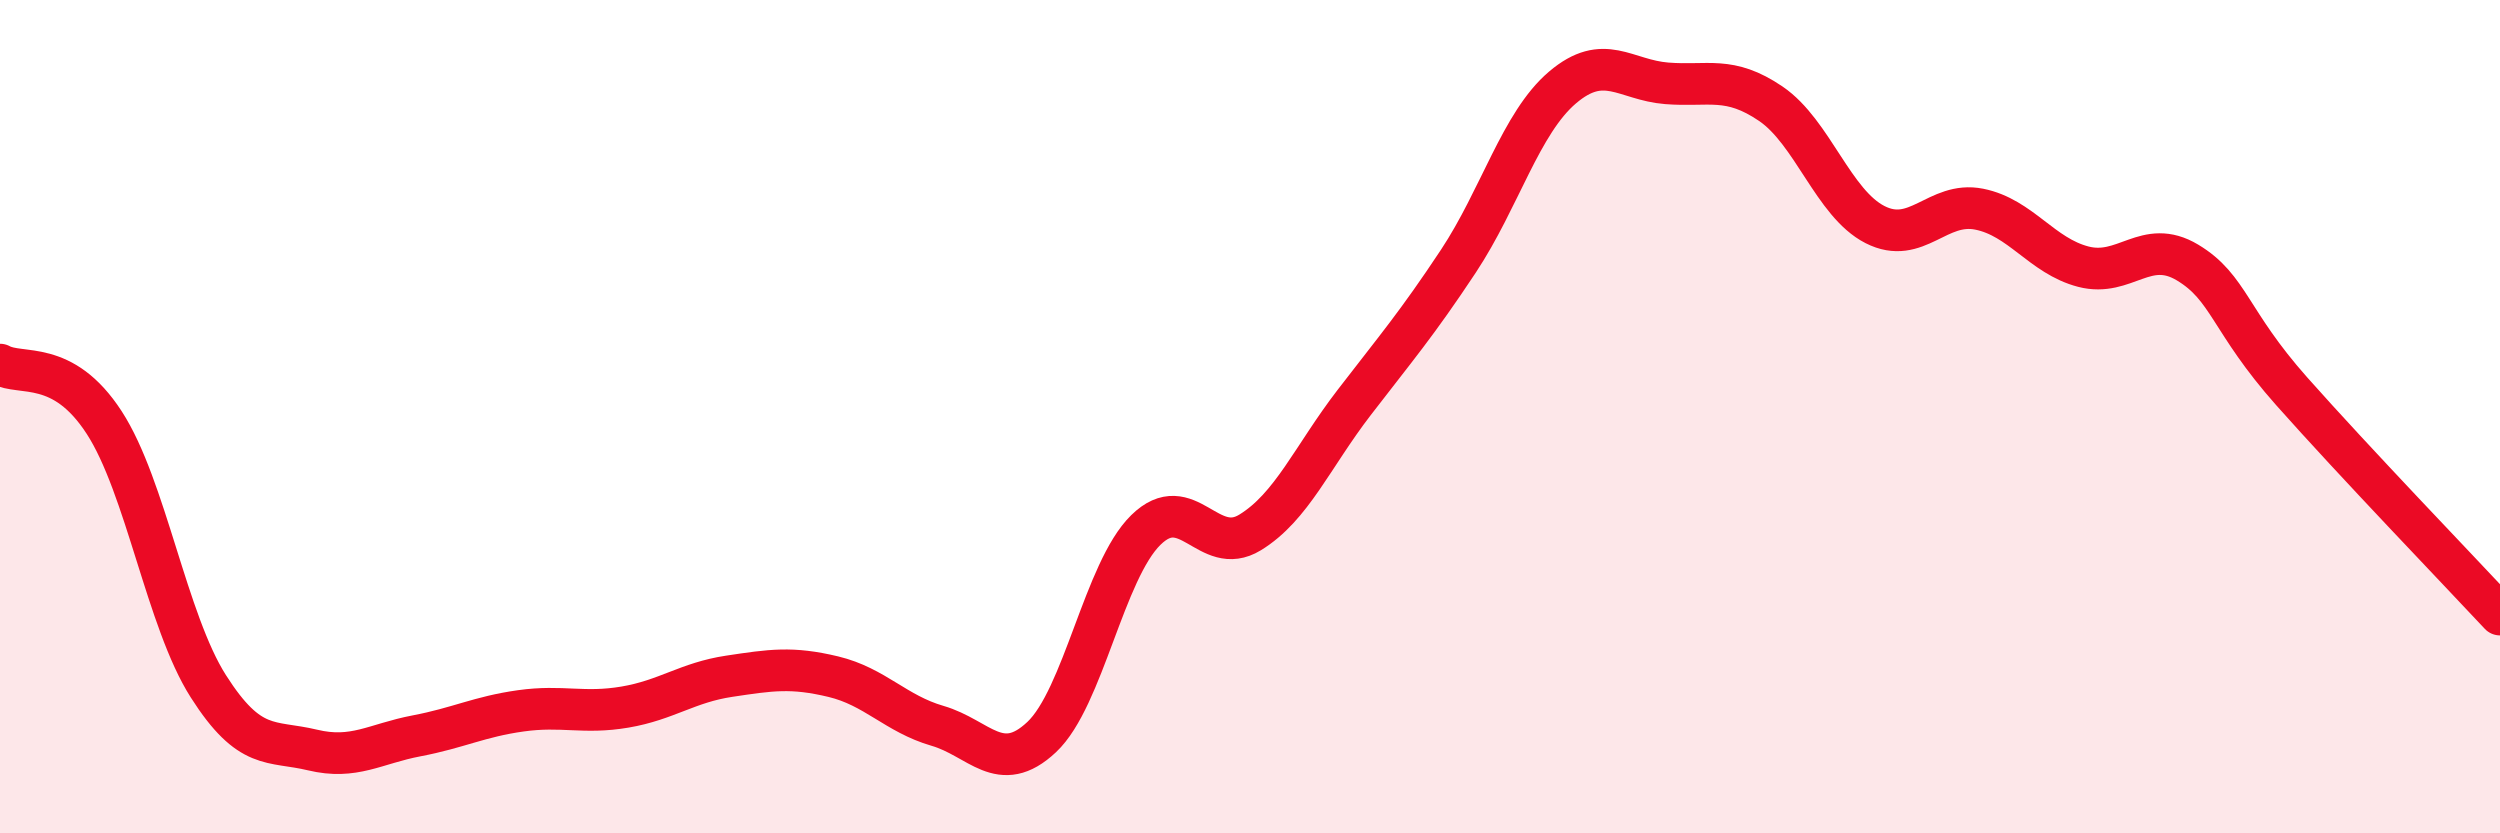
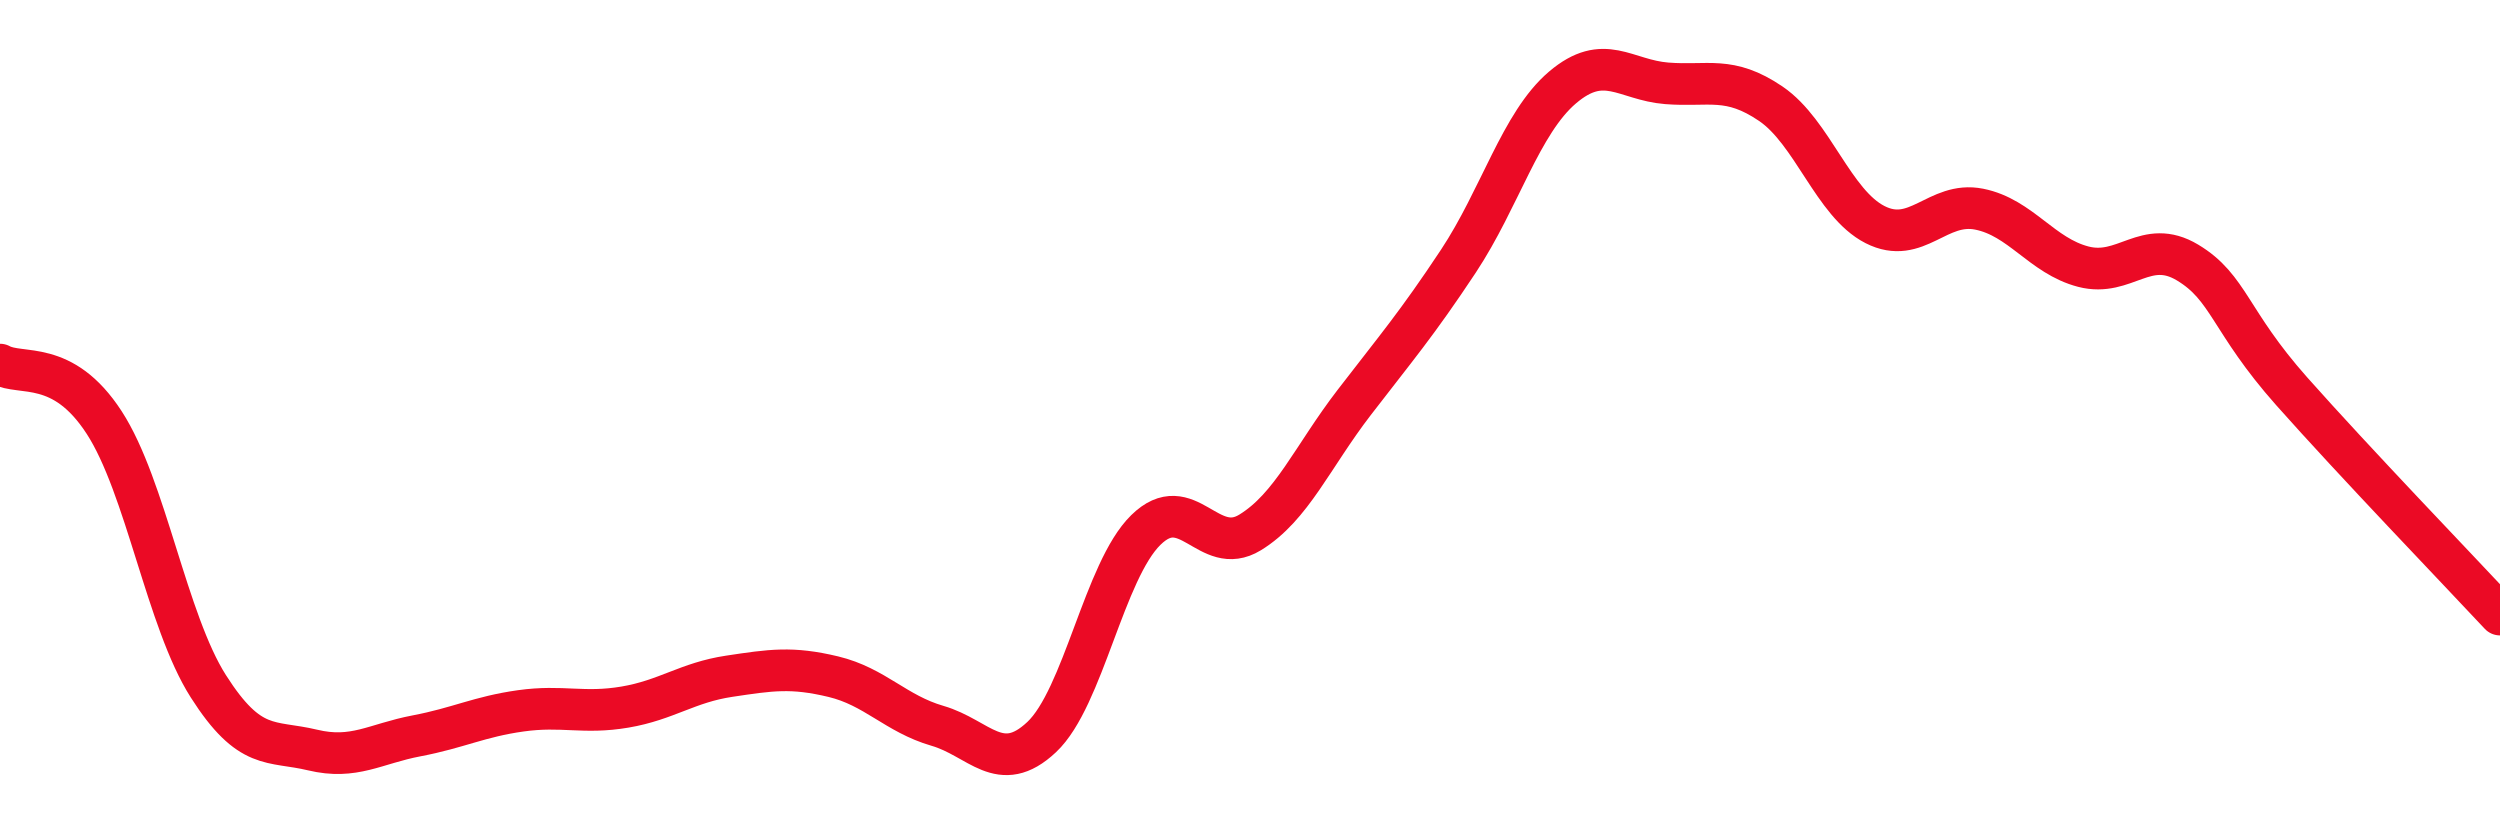
<svg xmlns="http://www.w3.org/2000/svg" width="60" height="20" viewBox="0 0 60 20">
-   <path d="M 0,8.75 C 0.5,9.03 1.5,8.6 2.5,10.14 C 3.5,11.68 4,14.9 5,16.47 C 6,18.04 6.5,17.76 7.5,18 C 8.5,18.24 9,17.85 10,17.66 C 11,17.47 11.5,17.2 12.5,17.06 C 13.5,16.92 14,17.14 15,16.97 C 16,16.8 16.5,16.38 17.5,16.23 C 18.5,16.08 19,16 20,16.24 C 21,16.48 21.5,17.13 22.5,17.42 C 23.5,17.71 24,18.63 25,17.69 C 26,16.75 26.5,13.7 27.5,12.72 C 28.5,11.74 29,13.39 30,12.78 C 31,12.17 31.5,10.96 32.5,9.66 C 33.5,8.36 34,7.78 35,6.27 C 36,4.76 36.5,2.95 37.5,2.1 C 38.5,1.25 39,1.92 40,2 C 41,2.08 41.5,1.81 42.5,2.49 C 43.5,3.17 44,4.88 45,5.39 C 46,5.9 46.5,4.82 47.5,5.02 C 48.5,5.22 49,6.14 50,6.4 C 51,6.66 51.5,5.7 52.5,6.3 C 53.5,6.9 53.5,7.7 55,9.39 C 56.5,11.08 59,13.68 60,14.75L60 20L0 20Z" fill="#EB0A25" opacity="0.1" stroke-linecap="round" stroke-linejoin="round" />
  <path d="M 0,8.75 C 0.5,9.03 1.5,8.6 2.5,10.14 C 3.5,11.68 4,14.9 5,16.47 C 6,18.04 6.5,17.76 7.5,18 C 8.5,18.24 9,17.85 10,17.66 C 11,17.47 11.5,17.2 12.5,17.06 C 13.5,16.92 14,17.14 15,16.97 C 16,16.8 16.5,16.38 17.5,16.23 C 18.5,16.08 19,16 20,16.24 C 21,16.48 21.5,17.13 22.5,17.42 C 23.5,17.71 24,18.63 25,17.69 C 26,16.75 26.5,13.7 27.5,12.72 C 28.5,11.74 29,13.39 30,12.78 C 31,12.17 31.5,10.96 32.5,9.66 C 33.5,8.36 34,7.78 35,6.27 C 36,4.76 36.5,2.95 37.5,2.1 C 38.5,1.25 39,1.92 40,2 C 41,2.08 41.5,1.81 42.5,2.49 C 43.5,3.17 44,4.88 45,5.39 C 46,5.9 46.5,4.82 47.5,5.02 C 48.5,5.22 49,6.14 50,6.4 C 51,6.66 51.5,5.7 52.5,6.3 C 53.5,6.9 53.5,7.7 55,9.39 C 56.5,11.08 59,13.68 60,14.75" stroke="#EB0A25" stroke-width="1" fill="none" stroke-linecap="round" stroke-linejoin="round" />
</svg>